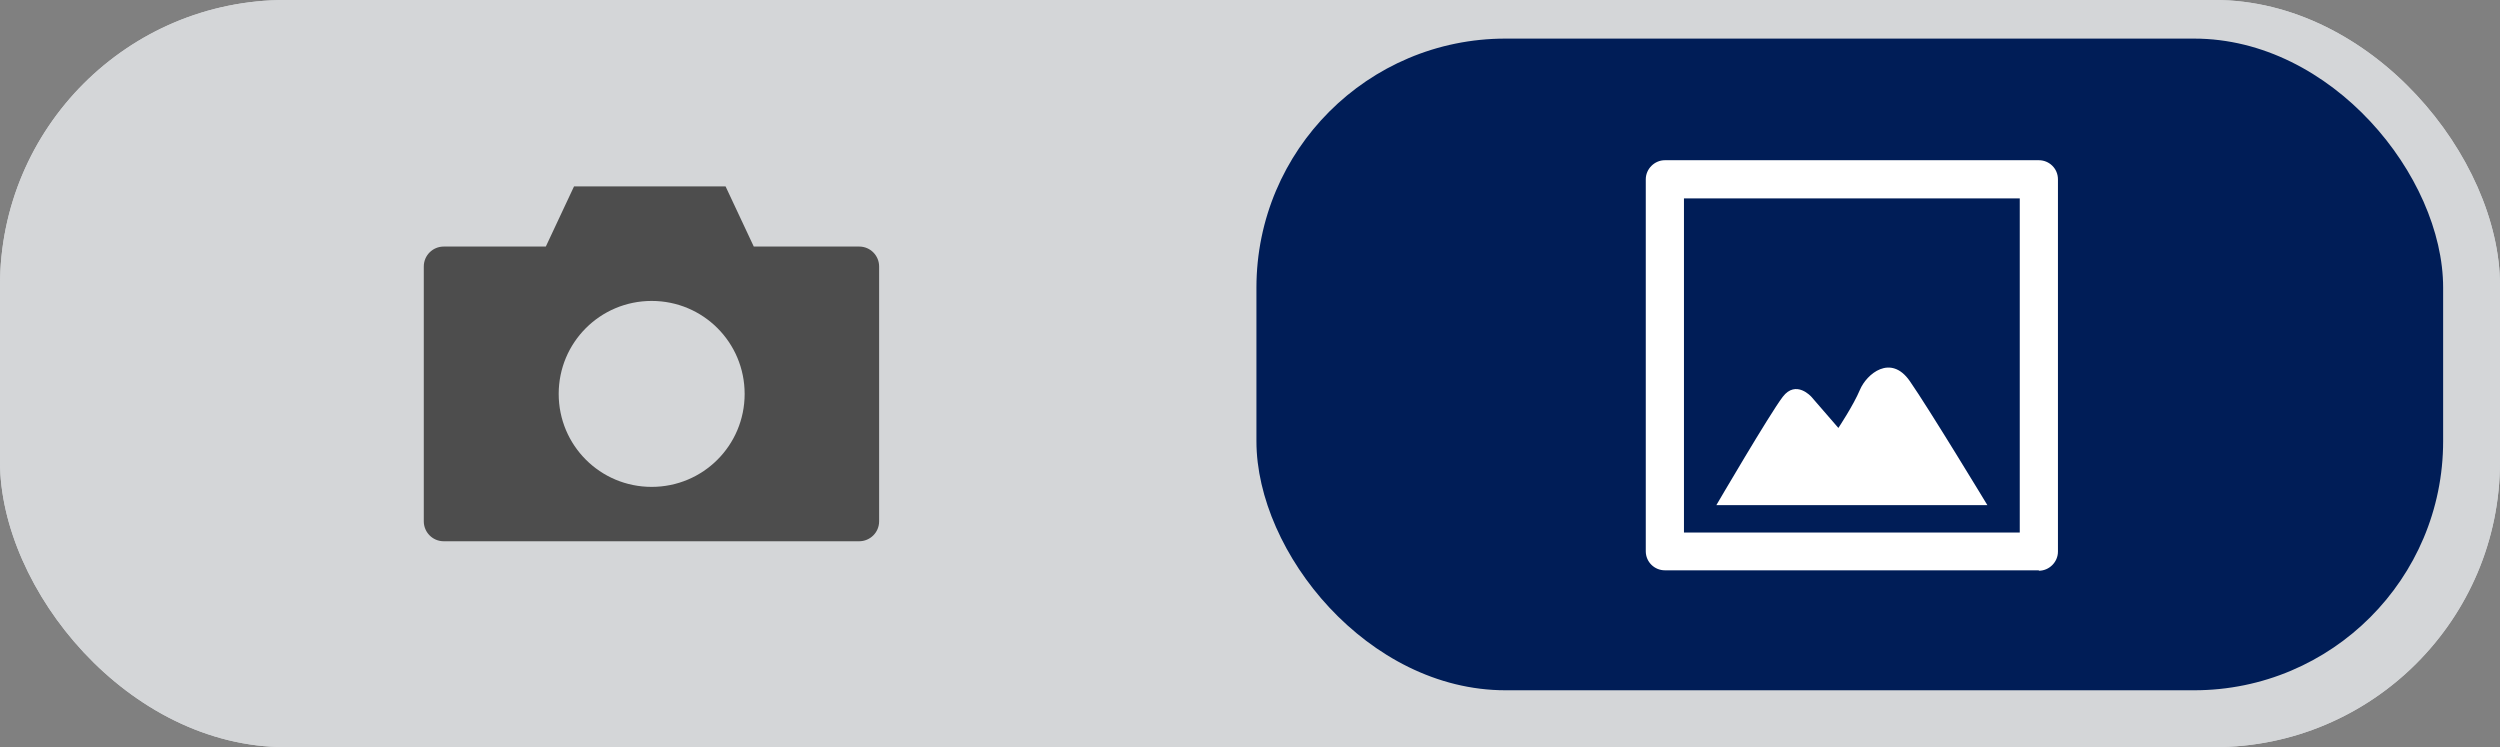
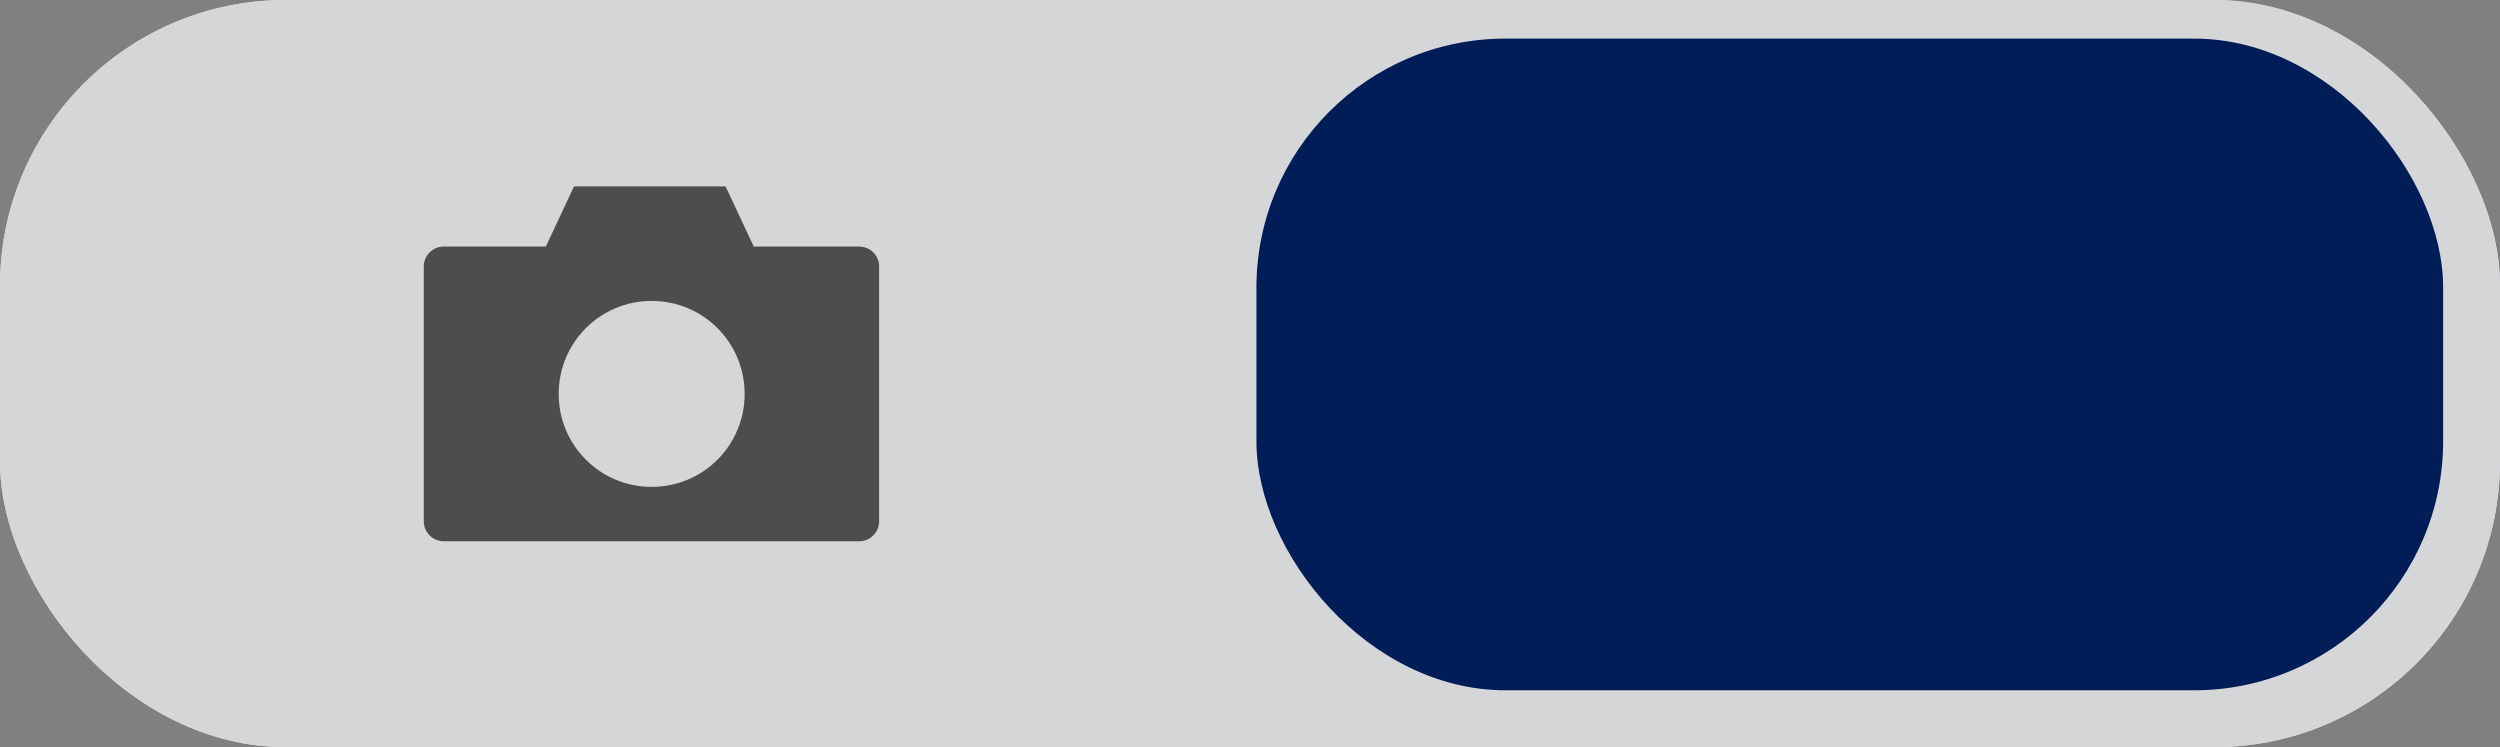
<svg xmlns="http://www.w3.org/2000/svg" id="_レイヤー_2" width="60.23" height="18" viewBox="0 0 60.23 18">
  <rect x="0" y="0" width="60.23" height="18" fill="#808080" stroke="none" />
  <defs>
    <style>.cls-1{fill:#fff;}.cls-2{fill:#4d4d4d;}.cls-3{fill:#001d57;}.cls-4{fill:#d4d6d8;}</style>
  </defs>
  <g id="_レイヤー_1-2">
    <rect class="cls-4" x="0" y="0" width="60.23" height="18" rx="6.88" ry="6.88" />
    <rect class="cls-4" x="0" y="0" width="60.23" height="18" rx="6.88" ry="6.88" />
    <rect class="cls-3" x="30.27" y=".93" width="28.59" height="15.7" rx="6" ry="6" />
    <path class="cls-2" d="m20.7,5.94h-2.54l-.68-1.45h-3.65l-.68,1.45h-2.46c-.26,0-.48.21-.48.48v6.14c0,.26.21.48.48.48h10.01c.26,0,.48-.21.48-.48v-6.14c0-.26-.21-.48-.48-.48Zm-5,5.79c-1.24,0-2.24-1-2.24-2.24s1-2.24,2.24-2.24,2.24,1,2.24,2.24-1,2.24-2.24,2.24Z" />
-     <path class="cls-1" d="m49.12,13.74h-9.01c-.25,0-.46-.2-.46-.46V4.32c0-.25.21-.46.46-.46h9.01c.25,0,.46.2.46.46v8.97c0,.25-.21.46-.46.46Zm-8.55-.91h8.09V4.78h-8.09v8.05Z" />
-     <path class="cls-1" d="m41.36,12.17h6.52s-1.41-2.33-1.87-2.99-1.04-.17-1.2.21-.52.92-.52.92l-.65-.75s-.37-.42-.69,0-1.6,2.61-1.6,2.61Z" />
  </g>
</svg>